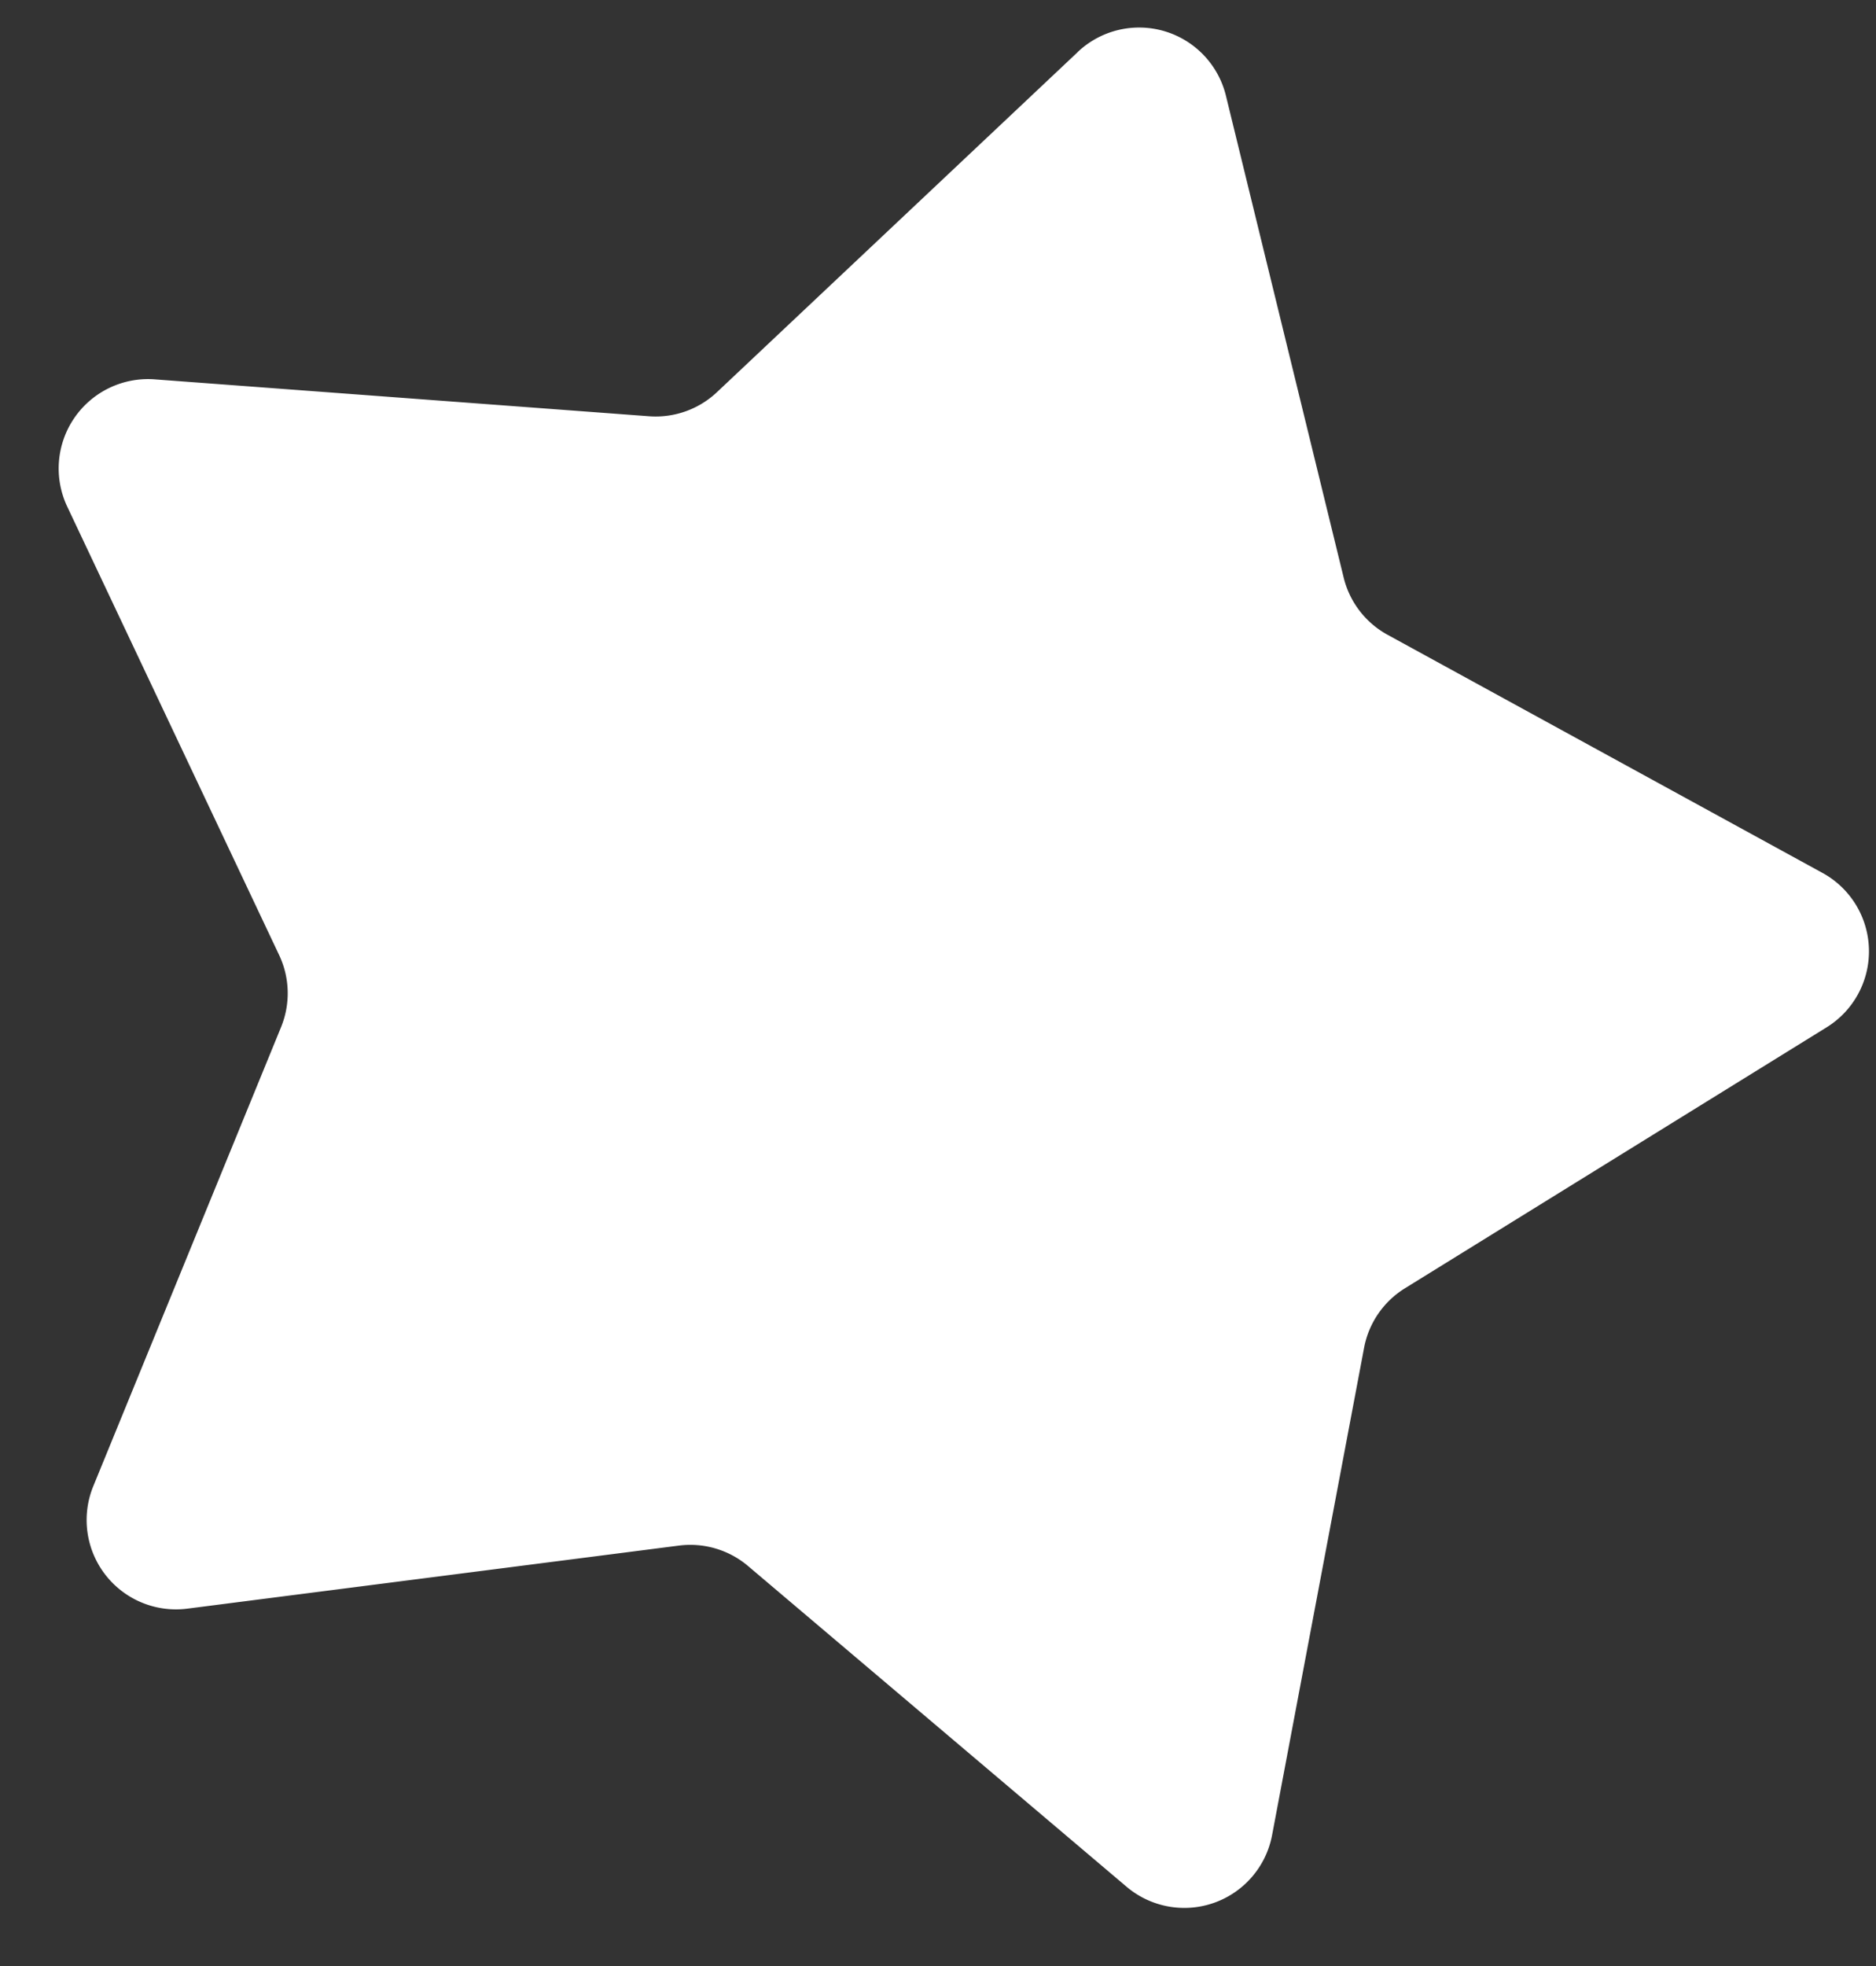
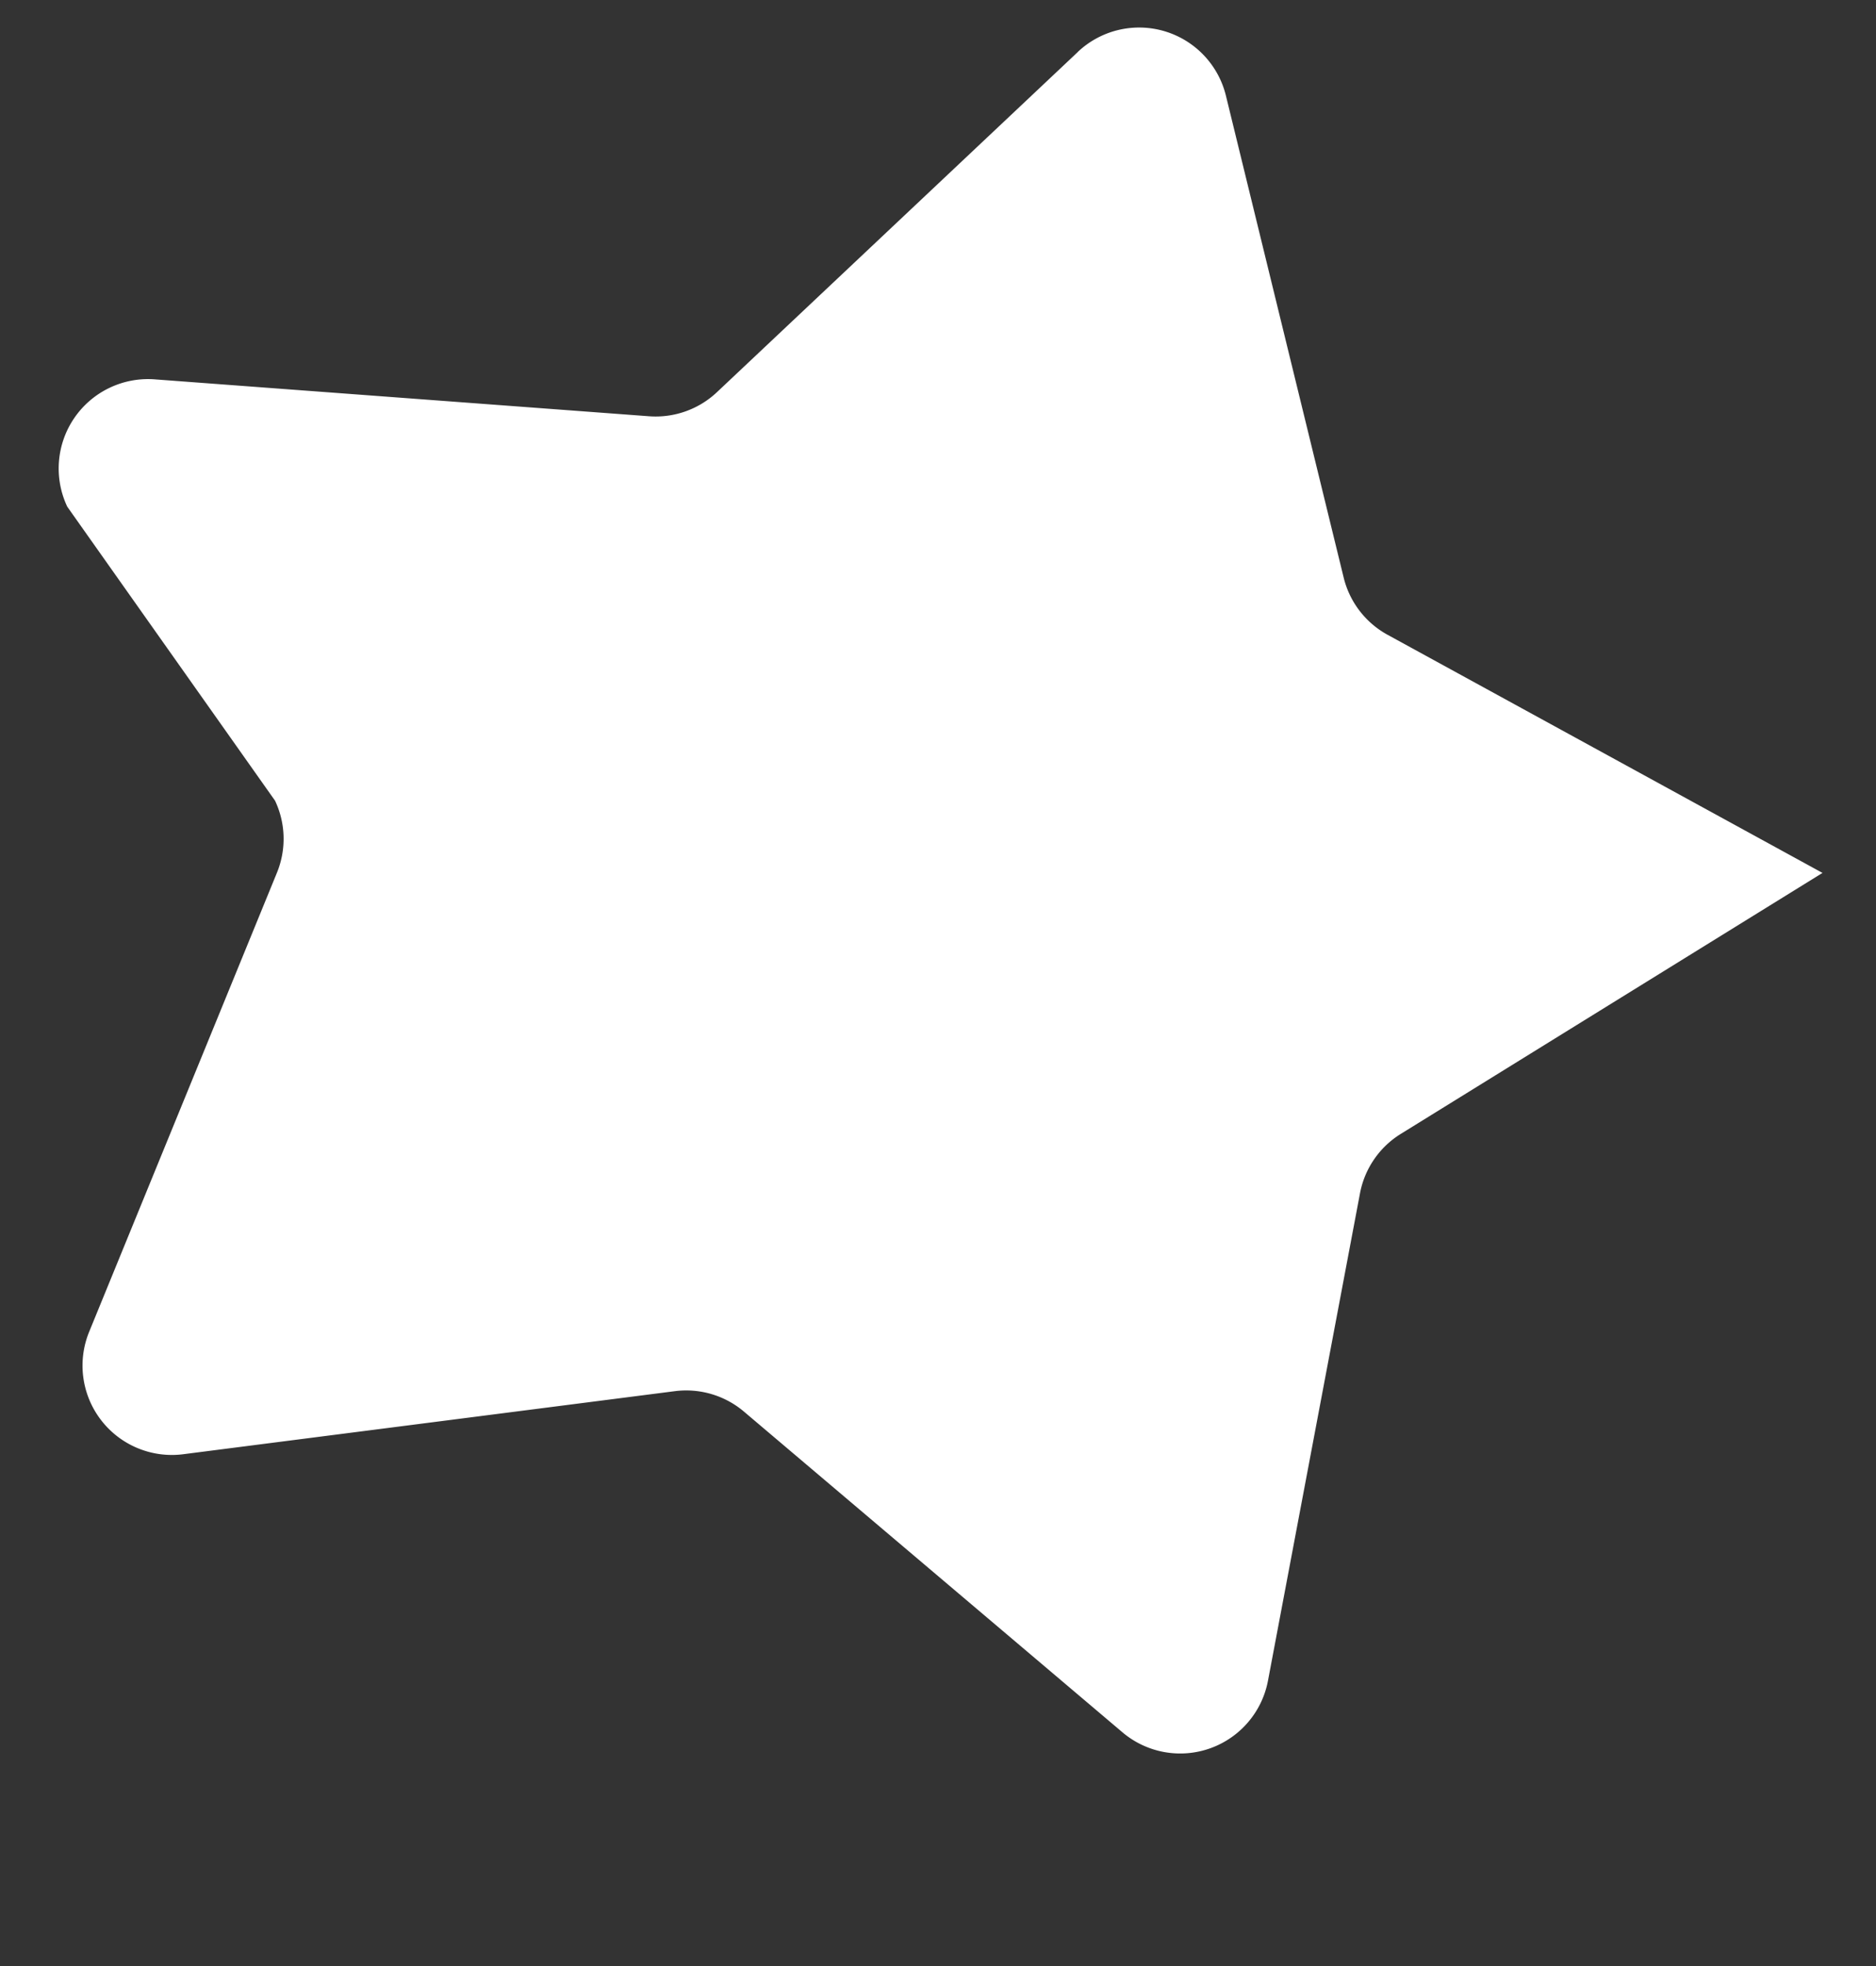
<svg xmlns="http://www.w3.org/2000/svg" width="21" height="22" fill="none">
  <rect width="100%" height="100%" fill="#333333" stroke="none" />
-   <path d="M12.065.581a1 1 0 011.658.49l1.318 5.392a1 1 0 00.491.64l4.869 2.665a1 1 0 01.046 1.728l-4.72 2.92a1 1 0 00-.457.664l-1.03 5.454a1 1 0 01-1.63.578l-4.235-3.587a1 1 0 00-.773-.23l-5.506.706a1 1 0 01-1.052-1.37l2.102-5.137a1 1 0 00-.021-.806L.753 5.67a1 1 0 01.978-1.425l5.535.413a1 1 0 00.76-.27l4.04-3.807z" fill="#fff" />
+   <path d="M12.065.581a1 1 0 011.658.49l1.318 5.392a1 1 0 00.491.64l4.869 2.665l-4.72 2.92a1 1 0 00-.457.664l-1.03 5.454a1 1 0 01-1.63.578l-4.235-3.587a1 1 0 00-.773-.23l-5.506.706a1 1 0 01-1.052-1.37l2.102-5.137a1 1 0 00-.021-.806L.753 5.67a1 1 0 01.978-1.425l5.535.413a1 1 0 00.76-.27l4.04-3.807z" fill="#fff" />
</svg>